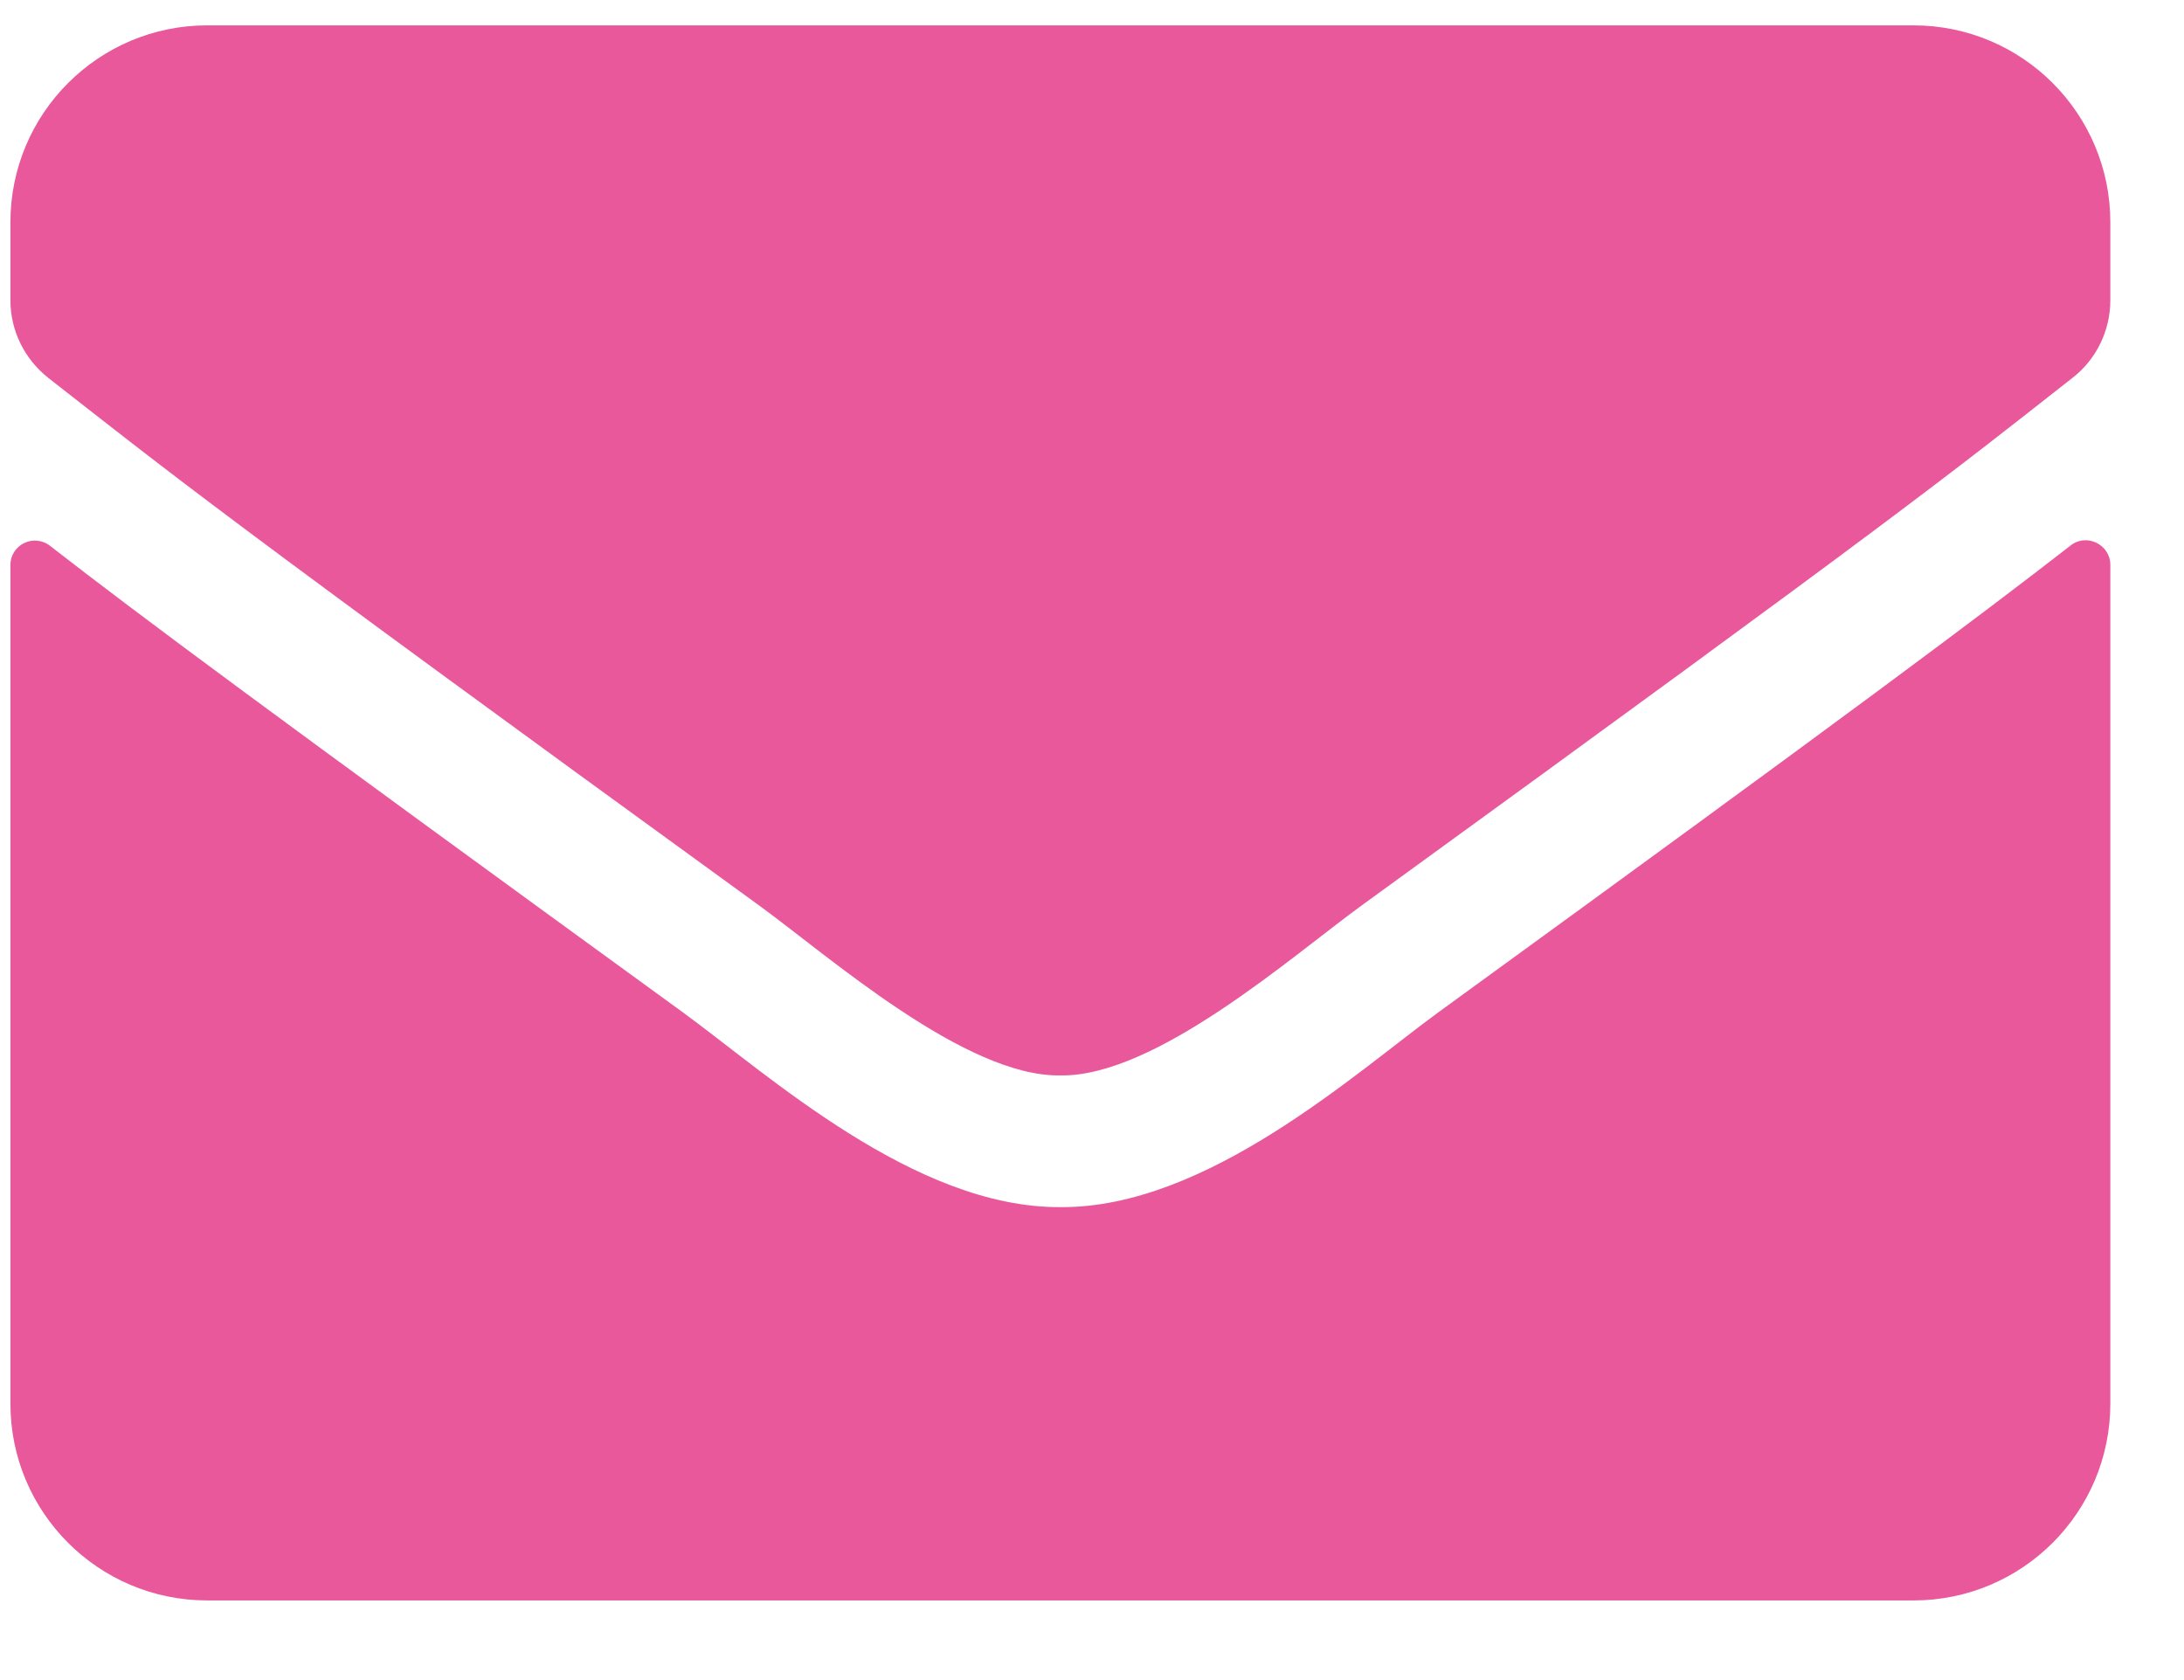
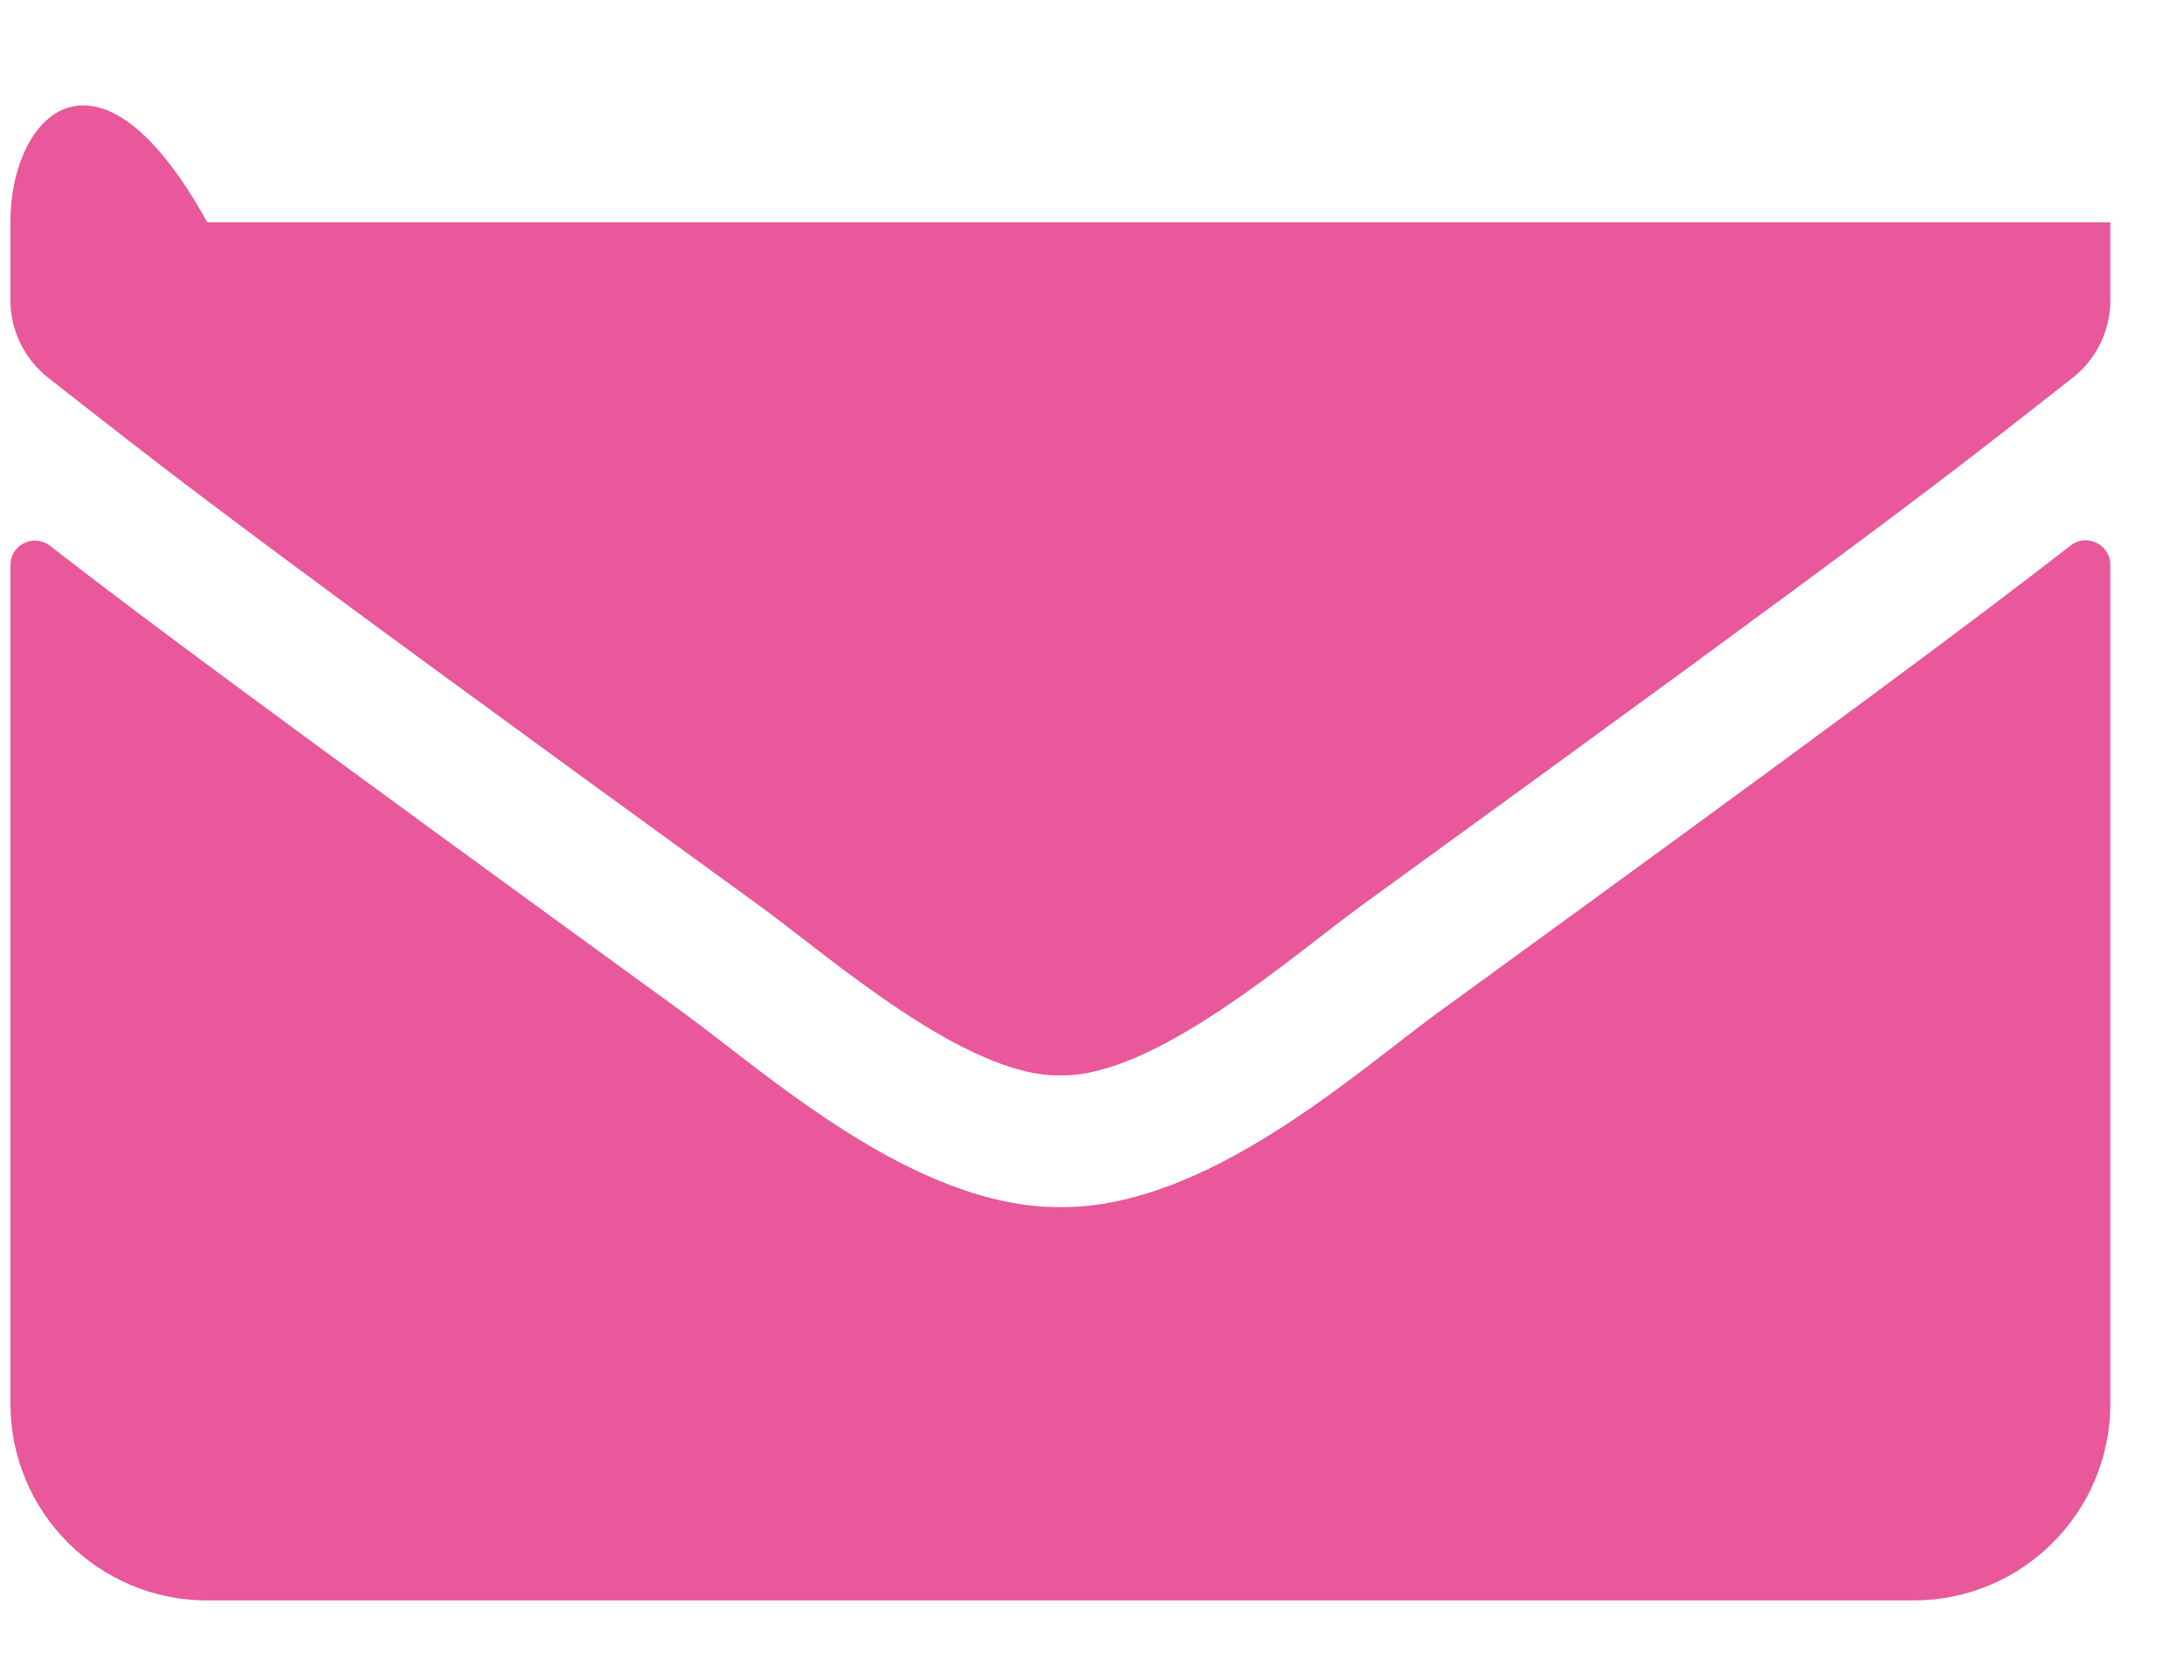
<svg xmlns="http://www.w3.org/2000/svg" width="26" height="20" viewBox="0 0 26 20" fill="none">
-   <path d="M24.65 6.494C24.84 6.342 25.123 6.484 25.123 6.723V16.709C25.123 18.003 24.074 19.052 22.78 19.052H2.467C1.173 19.052 0.124 18.003 0.124 16.709V6.728C0.124 6.484 0.402 6.347 0.597 6.499C1.691 7.348 3.141 8.427 8.122 12.046C9.152 12.797 10.89 14.38 12.623 14.37C14.367 14.384 16.139 12.768 17.13 12.046C22.111 8.427 23.556 7.343 24.65 6.494ZM12.623 12.802C13.756 12.822 15.387 11.377 16.207 10.781C22.687 6.079 23.18 5.669 24.674 4.497C24.957 4.277 25.123 3.935 25.123 3.574V2.646C25.123 1.352 24.074 0.302 22.78 0.302H2.467C1.173 0.302 0.124 1.352 0.124 2.646V3.574C0.124 3.935 0.29 4.272 0.573 4.497C2.067 5.664 2.56 6.079 9.04 10.781C9.86 11.377 11.491 12.822 12.623 12.802Z" fill="#E8589A" />
+   <path d="M24.65 6.494C24.84 6.342 25.123 6.484 25.123 6.723V16.709C25.123 18.003 24.074 19.052 22.78 19.052H2.467C1.173 19.052 0.124 18.003 0.124 16.709V6.728C0.124 6.484 0.402 6.347 0.597 6.499C1.691 7.348 3.141 8.427 8.122 12.046C9.152 12.797 10.89 14.38 12.623 14.37C14.367 14.384 16.139 12.768 17.13 12.046C22.111 8.427 23.556 7.343 24.65 6.494ZM12.623 12.802C13.756 12.822 15.387 11.377 16.207 10.781C22.687 6.079 23.18 5.669 24.674 4.497C24.957 4.277 25.123 3.935 25.123 3.574V2.646H2.467C1.173 0.302 0.124 1.352 0.124 2.646V3.574C0.124 3.935 0.29 4.272 0.573 4.497C2.067 5.664 2.56 6.079 9.04 10.781C9.86 11.377 11.491 12.822 12.623 12.802Z" fill="#E8589A" />
</svg>